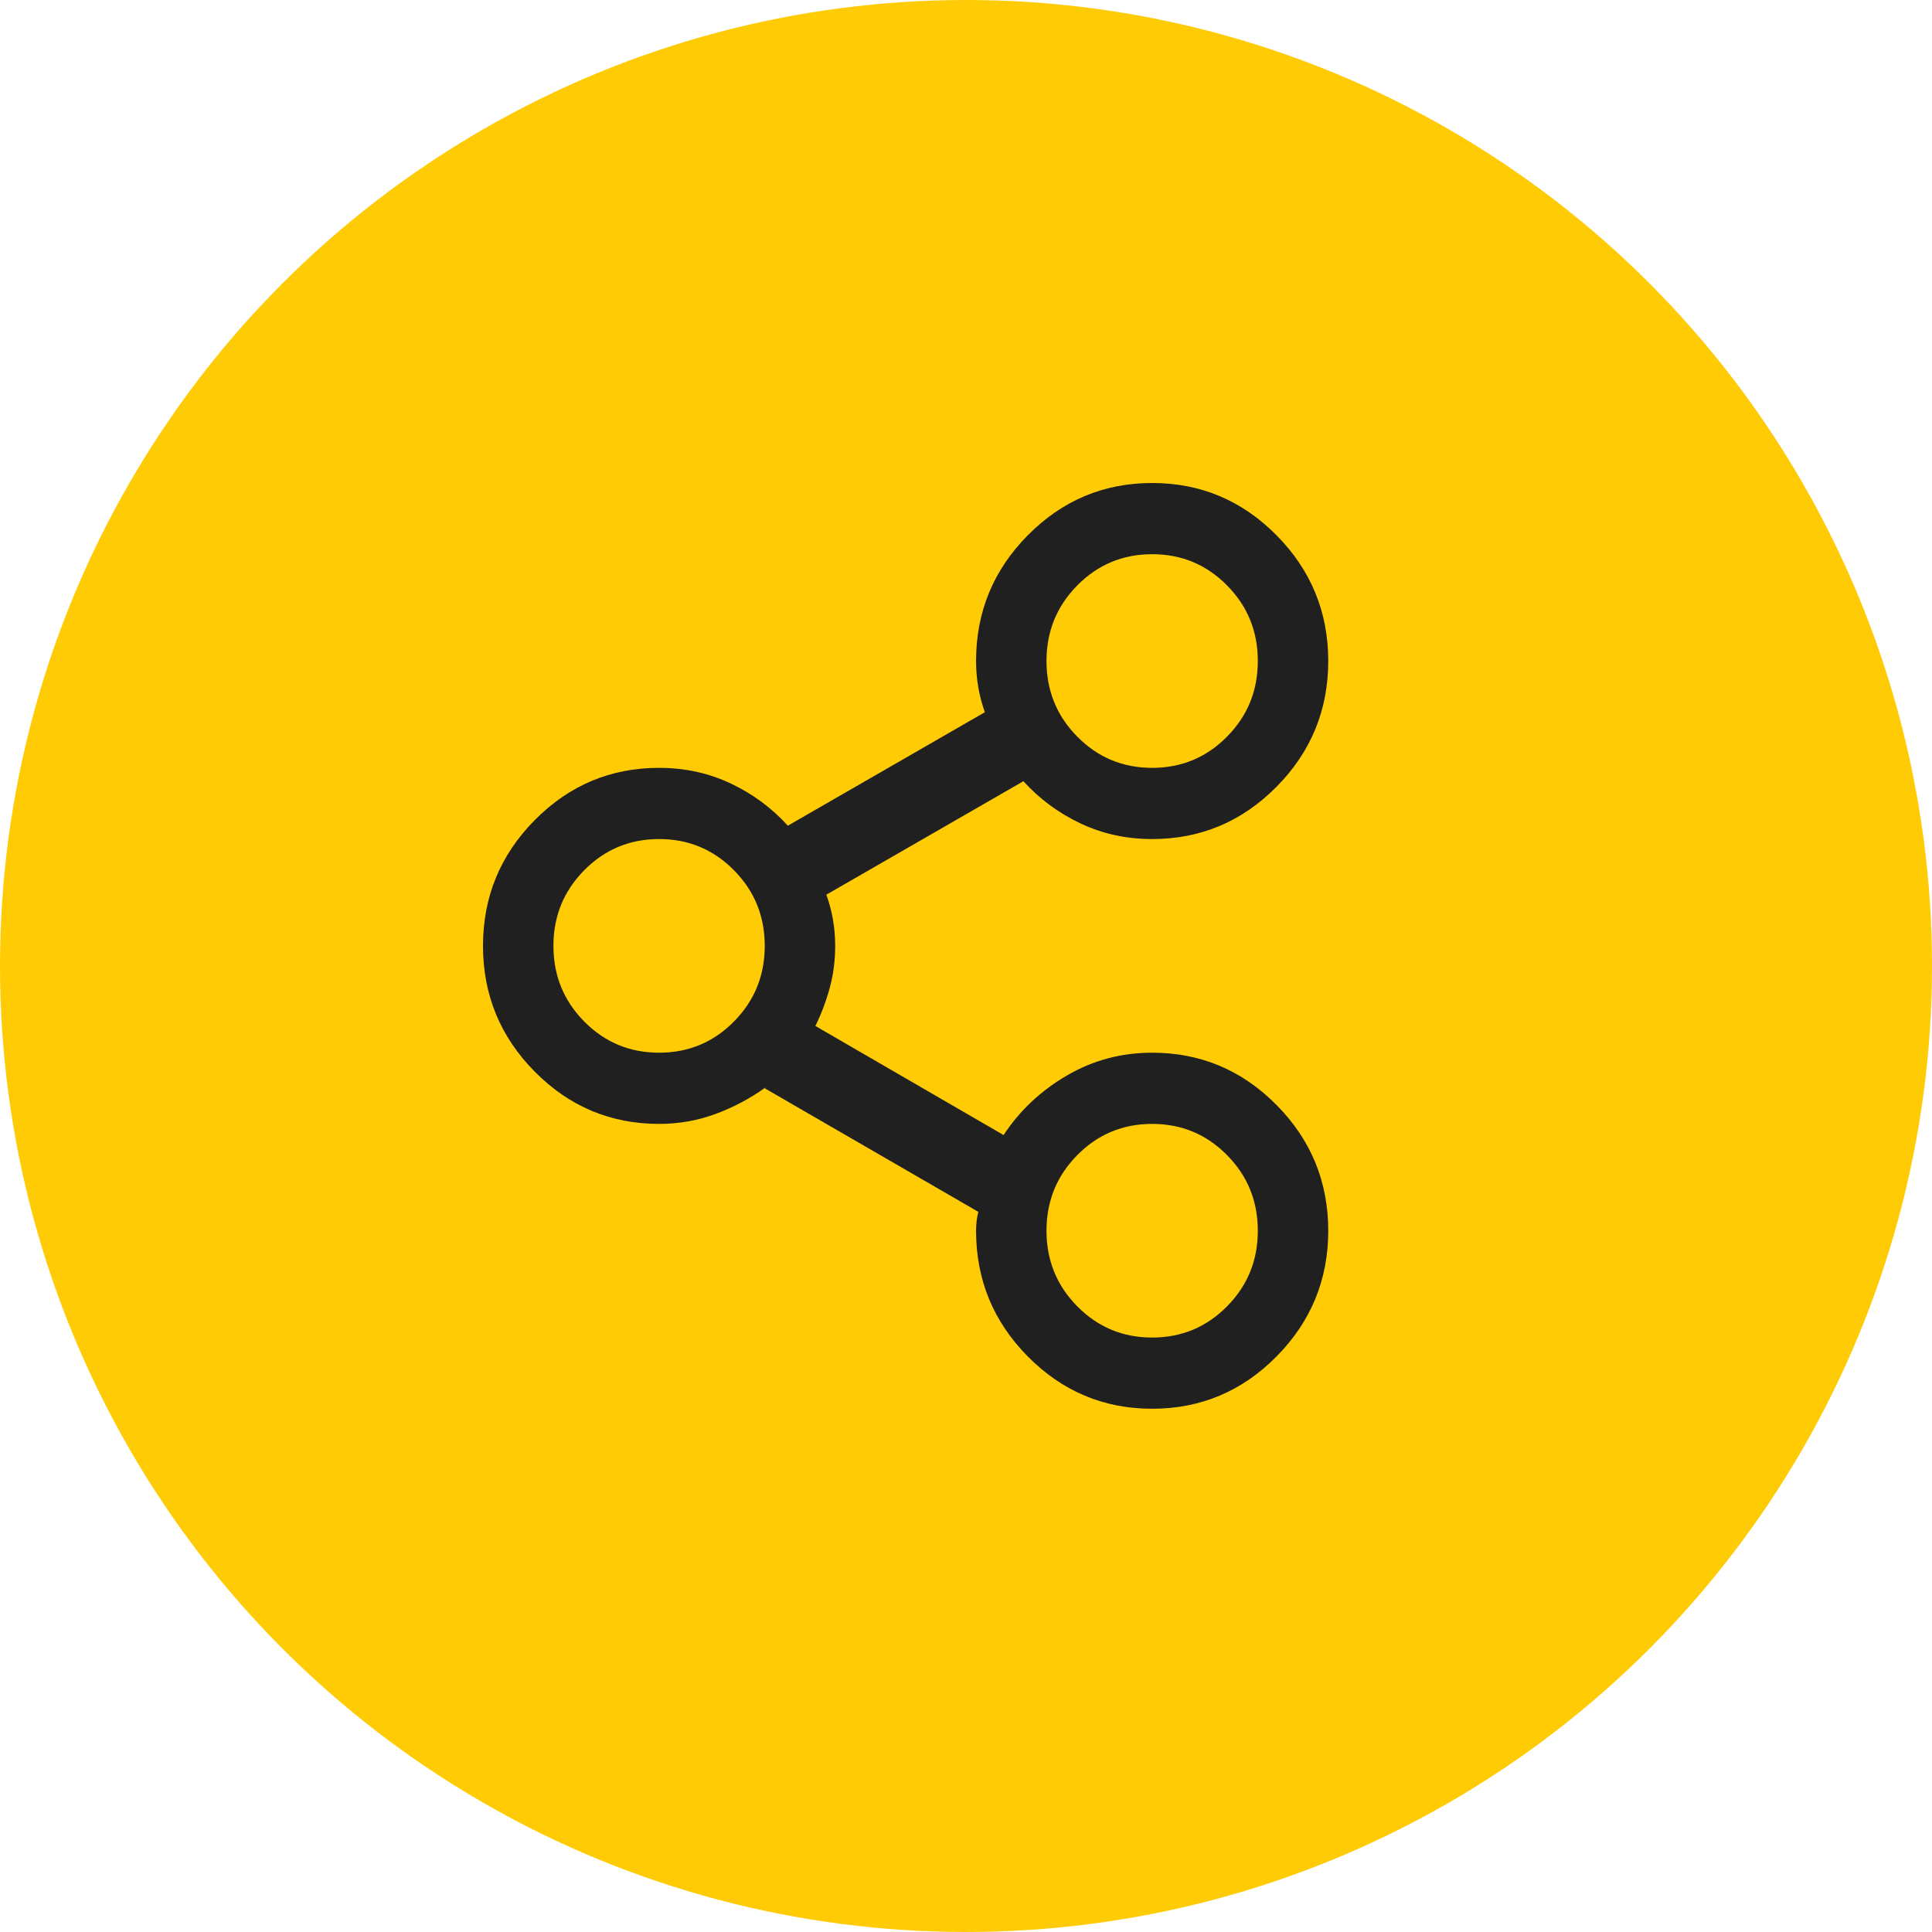
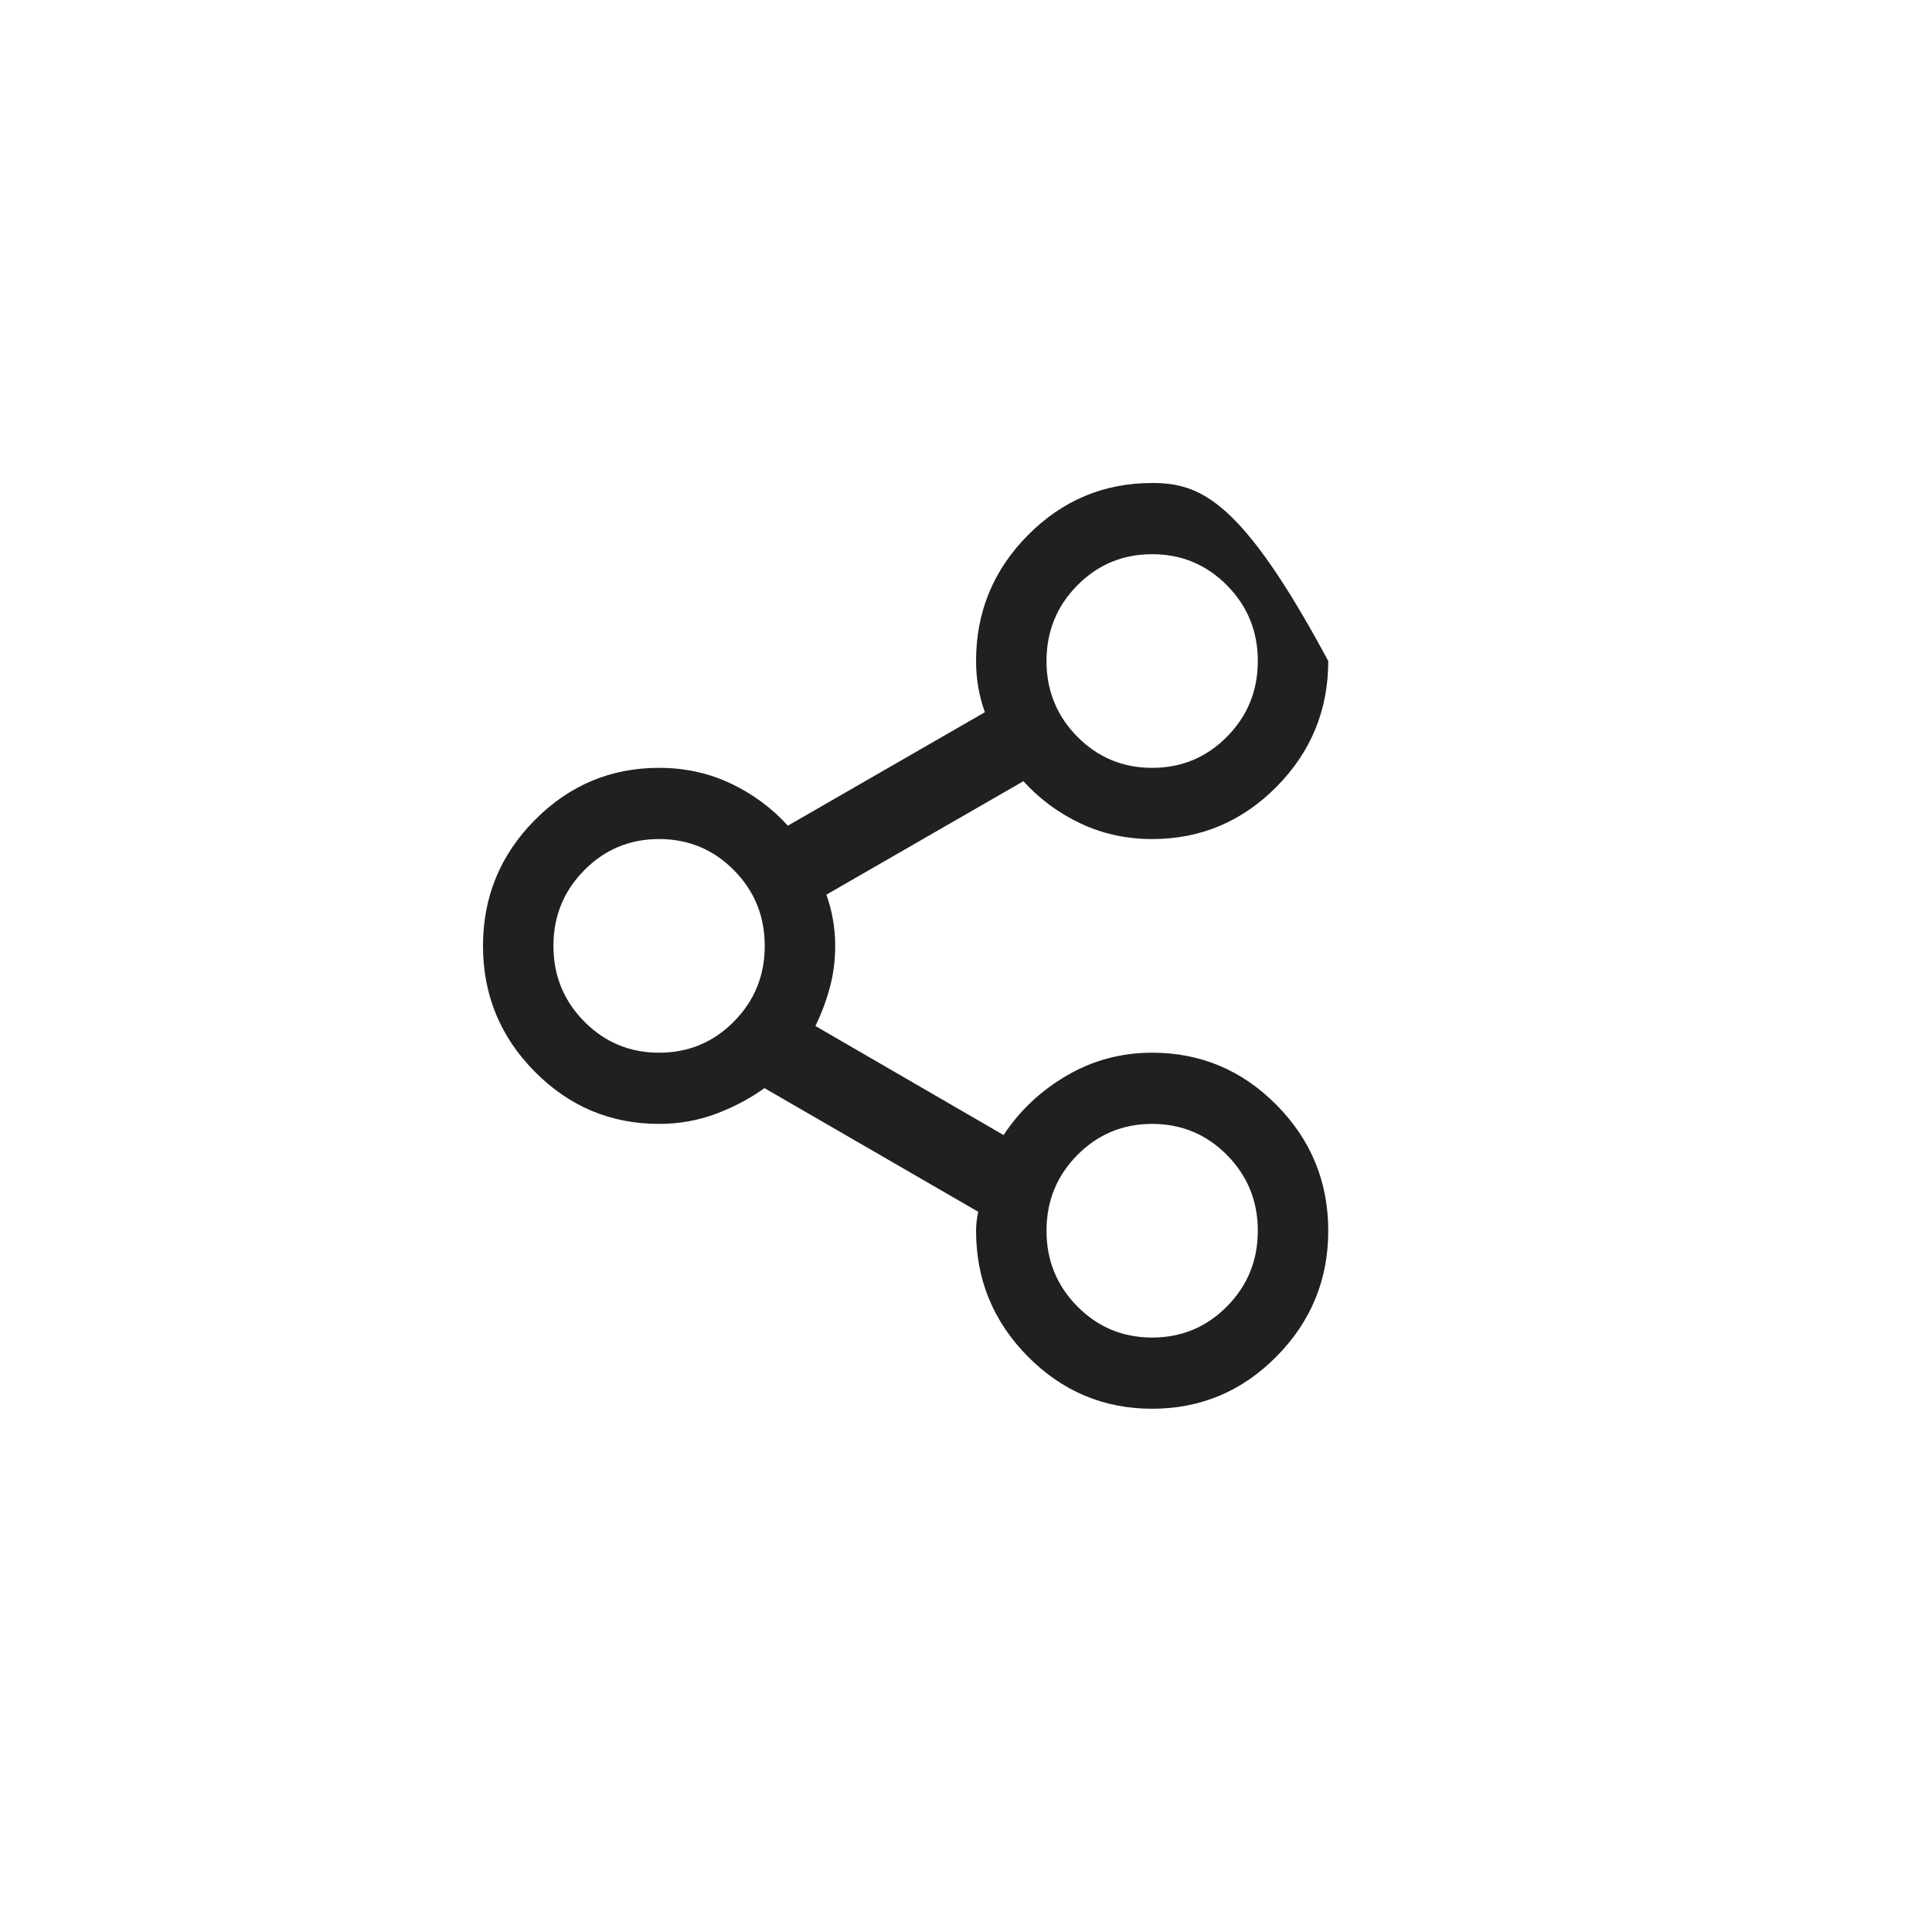
<svg xmlns="http://www.w3.org/2000/svg" width="48" height="48" viewBox="0 0 48 48" fill="none">
-   <circle cx="24" cy="24" r="24" fill="#FFCB05" />
  <g clip-path="url(#clip0_101_125761)">
-     <path d="M28.625 26.154C27.859 26.154 27.153 26.343 26.506 26.721C25.859 27.098 25.335 27.591 24.934 28.2L20.258 25.49C20.404 25.195 20.522 24.882 20.613 24.55C20.704 24.219 20.75 23.869 20.75 23.5C20.75 23.279 20.732 23.062 20.695 22.85C20.659 22.638 20.604 22.431 20.531 22.228L25.426 19.409C25.827 19.851 26.301 20.201 26.848 20.459C27.395 20.717 27.987 20.846 28.625 20.846C29.828 20.846 30.858 20.413 31.715 19.547C32.572 18.681 33 17.639 33 16.423C33 15.207 32.572 14.165 31.715 13.299C30.858 12.433 29.828 12 28.625 12C27.422 12 26.392 12.433 25.535 13.299C24.678 14.165 24.25 15.207 24.25 16.423C24.25 16.644 24.268 16.861 24.305 17.073C24.341 17.285 24.396 17.492 24.469 17.695L19.574 20.514C19.173 20.072 18.699 19.722 18.152 19.464C17.605 19.206 17.013 19.077 16.375 19.077C15.172 19.077 14.142 19.51 13.285 20.376C12.428 21.242 12 22.284 12 23.5C12 24.716 12.428 25.758 13.285 26.624C14.142 27.49 15.172 27.923 16.375 27.923C16.867 27.923 17.337 27.84 17.783 27.674C18.23 27.508 18.645 27.287 19.027 27.011L19 27.038L24.305 30.107C24.287 30.181 24.273 30.259 24.264 30.342C24.255 30.425 24.25 30.503 24.25 30.577C24.25 31.793 24.678 32.834 25.535 33.701C26.392 34.567 27.422 35 28.625 35C29.828 35 30.858 34.567 31.715 33.701C32.572 32.834 33 31.793 33 30.577C33 29.361 32.572 28.319 31.715 27.453C30.858 26.587 29.828 26.154 28.625 26.154ZM28.625 13.769C29.354 13.769 29.974 14.027 30.484 14.543C30.995 15.059 31.25 15.686 31.25 16.423C31.25 17.16 30.995 17.787 30.484 18.303C29.974 18.819 29.354 19.077 28.625 19.077C27.896 19.077 27.276 18.819 26.766 18.303C26.255 17.787 26 17.16 26 16.423C26 15.686 26.255 15.059 26.766 14.543C27.276 14.027 27.896 13.769 28.625 13.769ZM16.375 26.154C15.646 26.154 15.026 25.896 14.516 25.38C14.005 24.864 13.75 24.237 13.75 23.5C13.75 22.763 14.005 22.136 14.516 21.62C15.026 21.104 15.646 20.846 16.375 20.846C17.104 20.846 17.724 21.104 18.234 21.62C18.745 22.136 19 22.763 19 23.5C19 24.237 18.745 24.864 18.234 25.38C17.724 25.896 17.104 26.154 16.375 26.154ZM28.625 33.231C27.896 33.231 27.276 32.973 26.766 32.457C26.255 31.941 26 31.314 26 30.577C26 29.84 26.255 29.213 26.766 28.697C27.276 28.181 27.896 27.923 28.625 27.923C29.354 27.923 29.974 28.181 30.484 28.697C30.995 29.213 31.25 29.84 31.25 30.577C31.25 31.314 30.995 31.941 30.484 32.457C29.974 32.973 29.354 33.231 28.625 33.231Z" fill="#202020" />
+     <path d="M28.625 26.154C27.859 26.154 27.153 26.343 26.506 26.721C25.859 27.098 25.335 27.591 24.934 28.2L20.258 25.49C20.404 25.195 20.522 24.882 20.613 24.55C20.704 24.219 20.75 23.869 20.75 23.5C20.75 23.279 20.732 23.062 20.695 22.85C20.659 22.638 20.604 22.431 20.531 22.228L25.426 19.409C25.827 19.851 26.301 20.201 26.848 20.459C27.395 20.717 27.987 20.846 28.625 20.846C29.828 20.846 30.858 20.413 31.715 19.547C32.572 18.681 33 17.639 33 16.423C30.858 12.433 29.828 12 28.625 12C27.422 12 26.392 12.433 25.535 13.299C24.678 14.165 24.25 15.207 24.25 16.423C24.25 16.644 24.268 16.861 24.305 17.073C24.341 17.285 24.396 17.492 24.469 17.695L19.574 20.514C19.173 20.072 18.699 19.722 18.152 19.464C17.605 19.206 17.013 19.077 16.375 19.077C15.172 19.077 14.142 19.51 13.285 20.376C12.428 21.242 12 22.284 12 23.5C12 24.716 12.428 25.758 13.285 26.624C14.142 27.49 15.172 27.923 16.375 27.923C16.867 27.923 17.337 27.84 17.783 27.674C18.23 27.508 18.645 27.287 19.027 27.011L19 27.038L24.305 30.107C24.287 30.181 24.273 30.259 24.264 30.342C24.255 30.425 24.25 30.503 24.25 30.577C24.25 31.793 24.678 32.834 25.535 33.701C26.392 34.567 27.422 35 28.625 35C29.828 35 30.858 34.567 31.715 33.701C32.572 32.834 33 31.793 33 30.577C33 29.361 32.572 28.319 31.715 27.453C30.858 26.587 29.828 26.154 28.625 26.154ZM28.625 13.769C29.354 13.769 29.974 14.027 30.484 14.543C30.995 15.059 31.25 15.686 31.25 16.423C31.25 17.16 30.995 17.787 30.484 18.303C29.974 18.819 29.354 19.077 28.625 19.077C27.896 19.077 27.276 18.819 26.766 18.303C26.255 17.787 26 17.16 26 16.423C26 15.686 26.255 15.059 26.766 14.543C27.276 14.027 27.896 13.769 28.625 13.769ZM16.375 26.154C15.646 26.154 15.026 25.896 14.516 25.38C14.005 24.864 13.75 24.237 13.75 23.5C13.75 22.763 14.005 22.136 14.516 21.62C15.026 21.104 15.646 20.846 16.375 20.846C17.104 20.846 17.724 21.104 18.234 21.62C18.745 22.136 19 22.763 19 23.5C19 24.237 18.745 24.864 18.234 25.38C17.724 25.896 17.104 26.154 16.375 26.154ZM28.625 33.231C27.896 33.231 27.276 32.973 26.766 32.457C26.255 31.941 26 31.314 26 30.577C26 29.84 26.255 29.213 26.766 28.697C27.276 28.181 27.896 27.923 28.625 27.923C29.354 27.923 29.974 28.181 30.484 28.697C30.995 29.213 31.25 29.84 31.25 30.577C31.25 31.314 30.995 31.941 30.484 32.457C29.974 32.973 29.354 33.231 28.625 33.231Z" fill="#202020" />
  </g>
  <defs>
    <clipPath id="clip0_101_125761">
      <rect width="21" height="23" fill="white" transform="translate(12 12)" />
    </clipPath>
  </defs>
</svg>